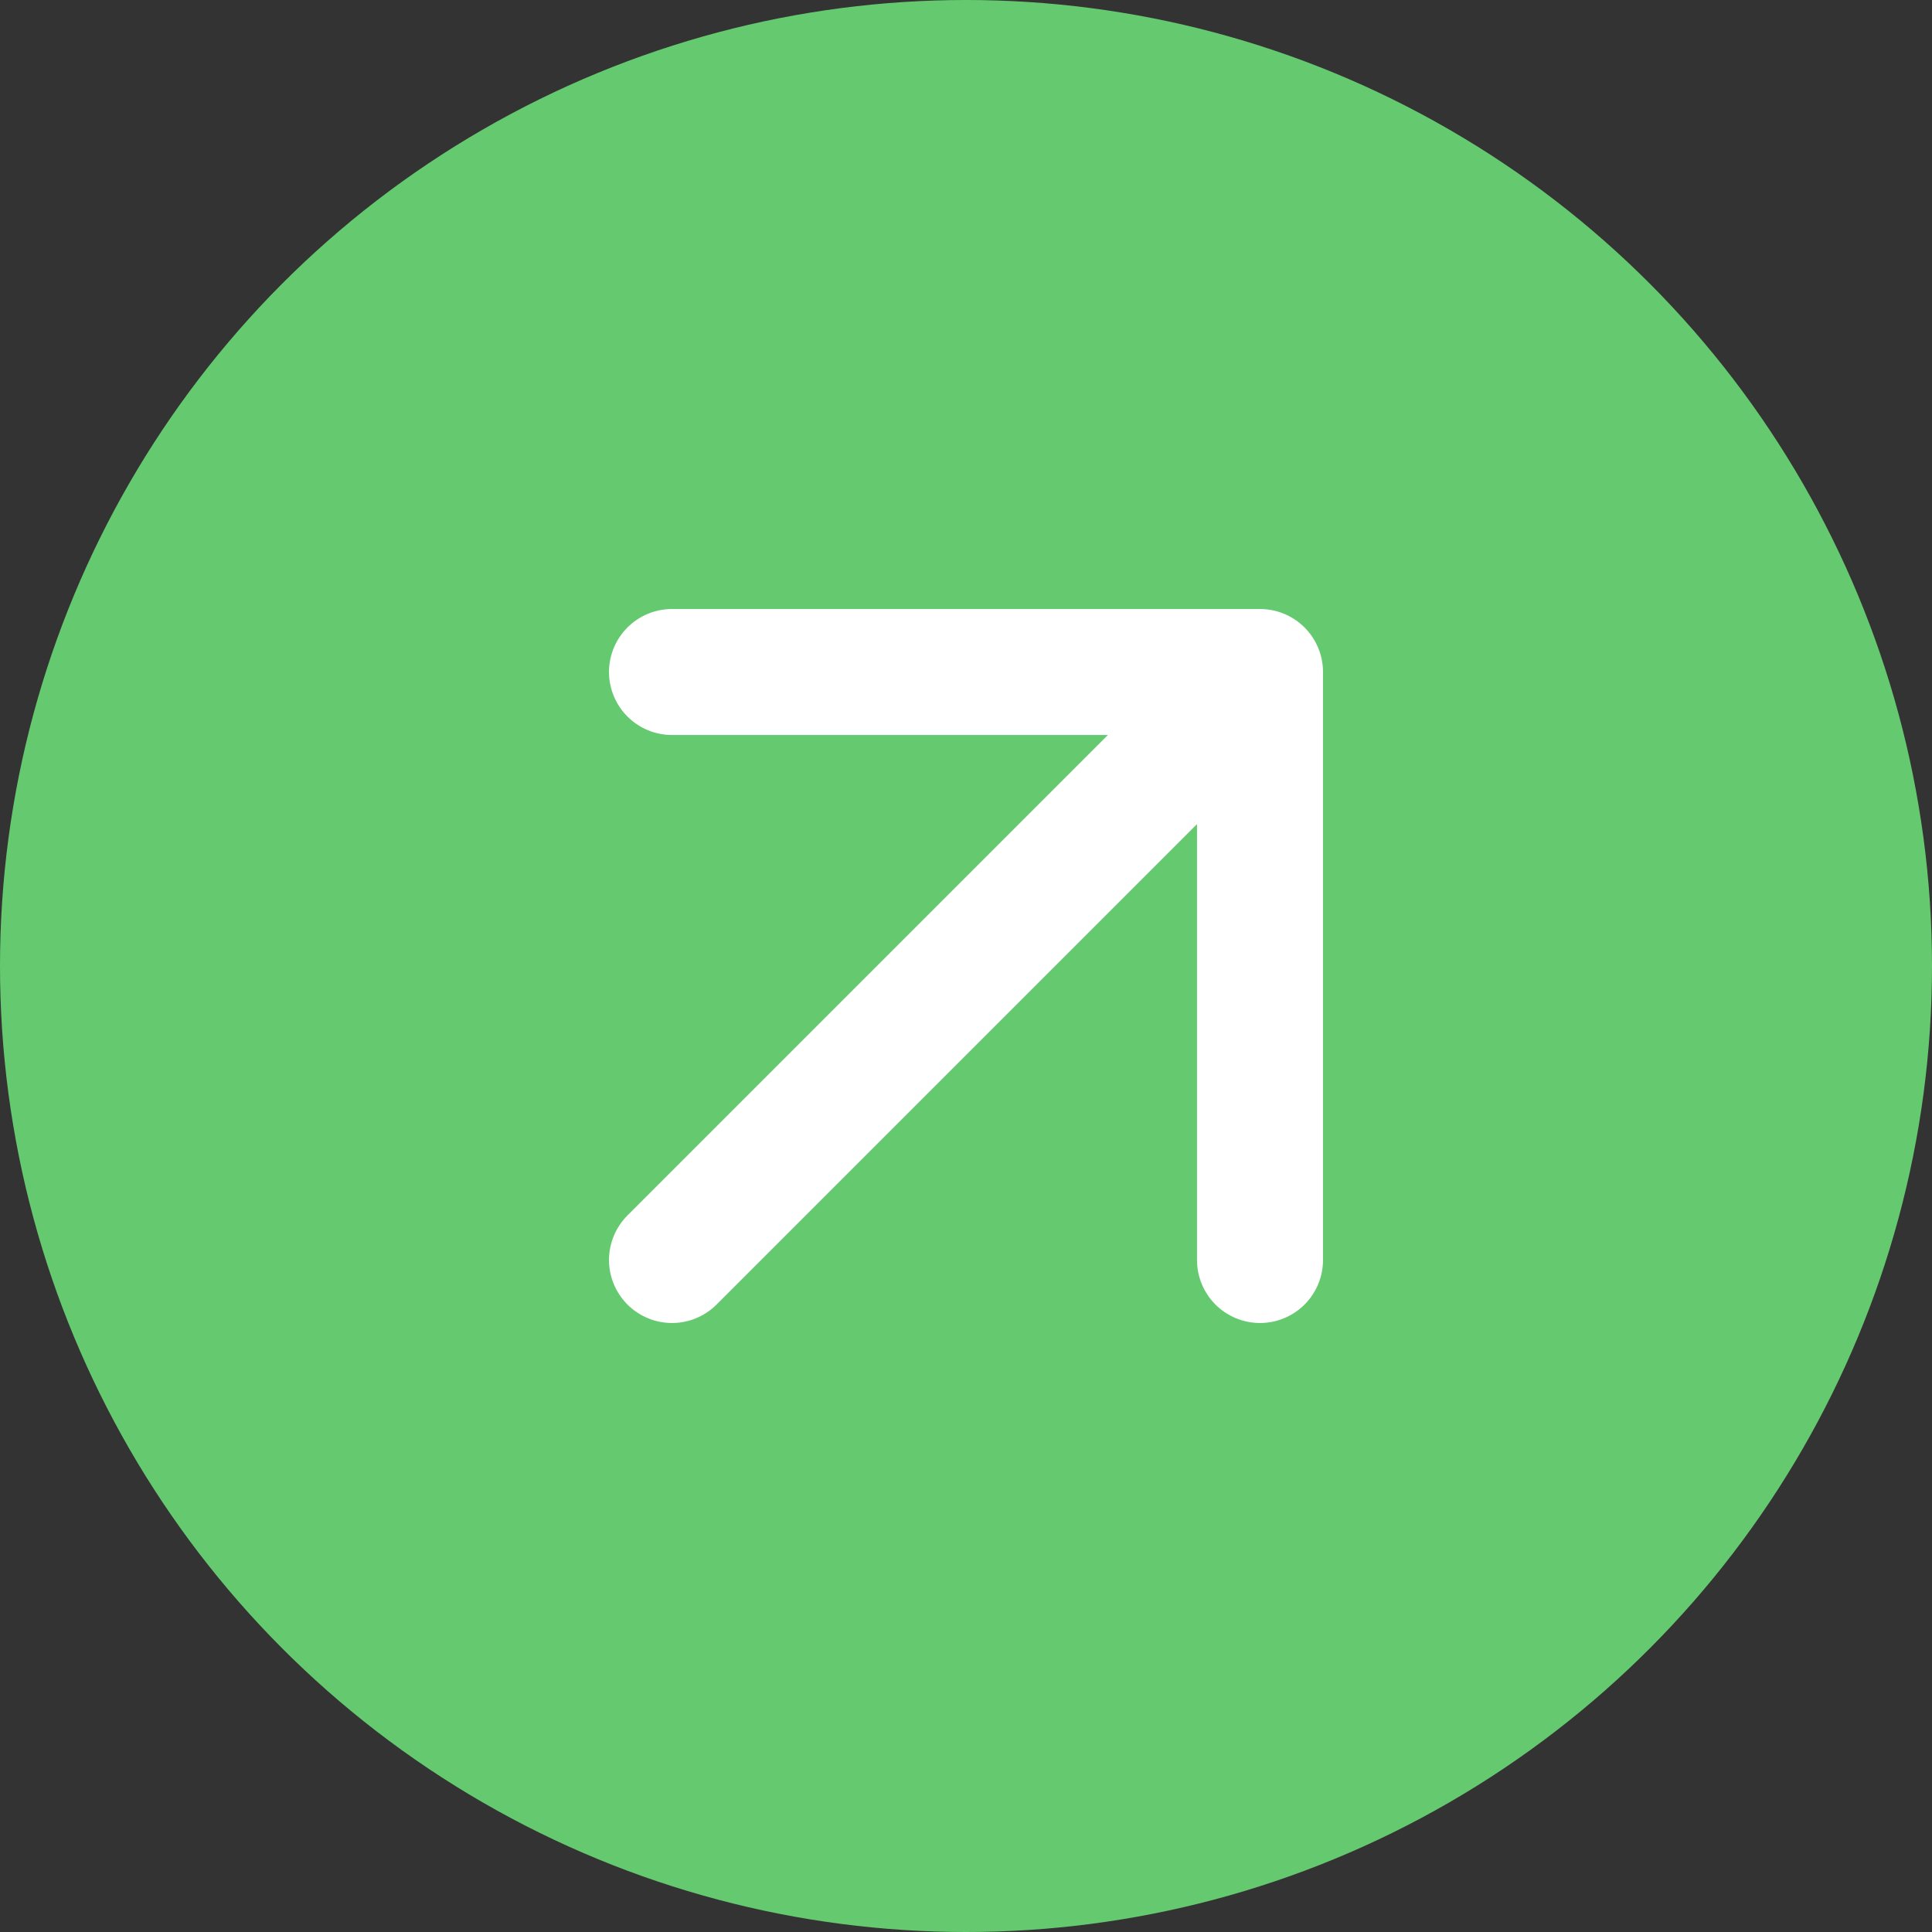
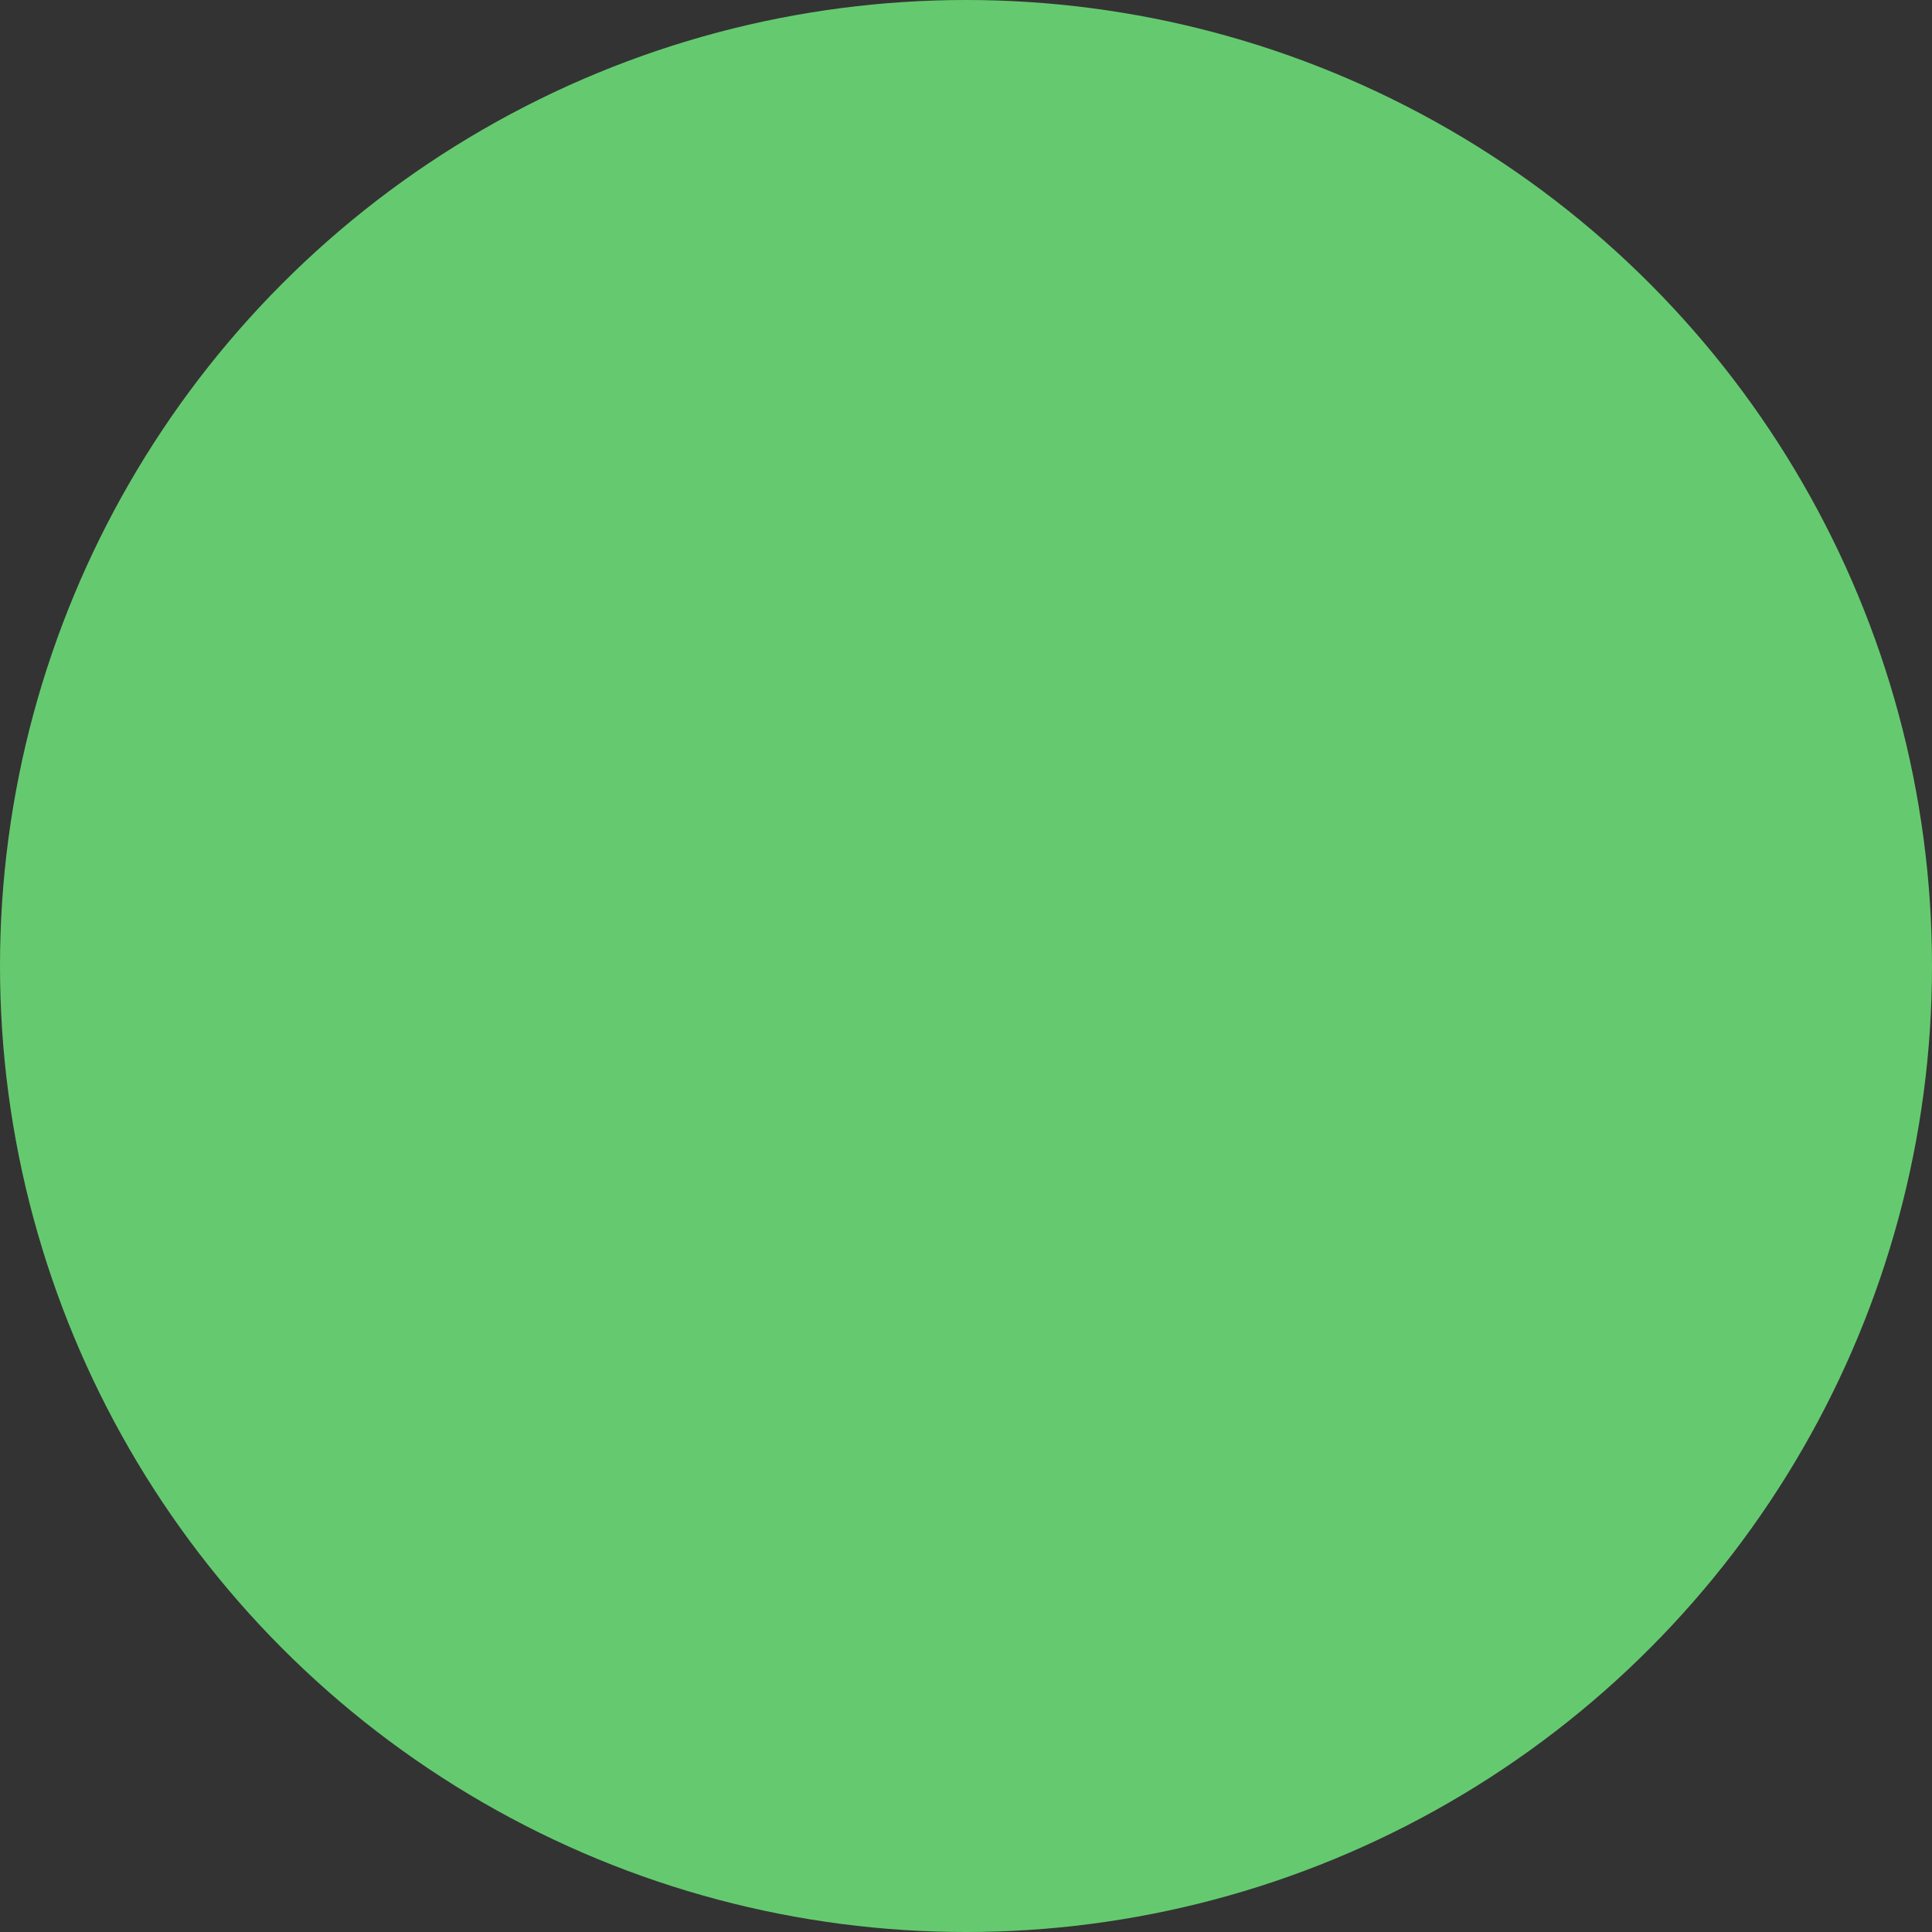
<svg xmlns="http://www.w3.org/2000/svg" width="46" height="46" viewBox="0 0 46 46" fill="none">
  <rect x="0" y="0" width="46" height="46" fill="#333333" stroke="none" />
  <circle cx="23" cy="23" r="23" fill="#65CA6F" />
-   <path d="M16 30L30 16M30 16H16M30 16V30" stroke="white" stroke-width="3" stroke-linecap="round" stroke-linejoin="round" />
</svg>